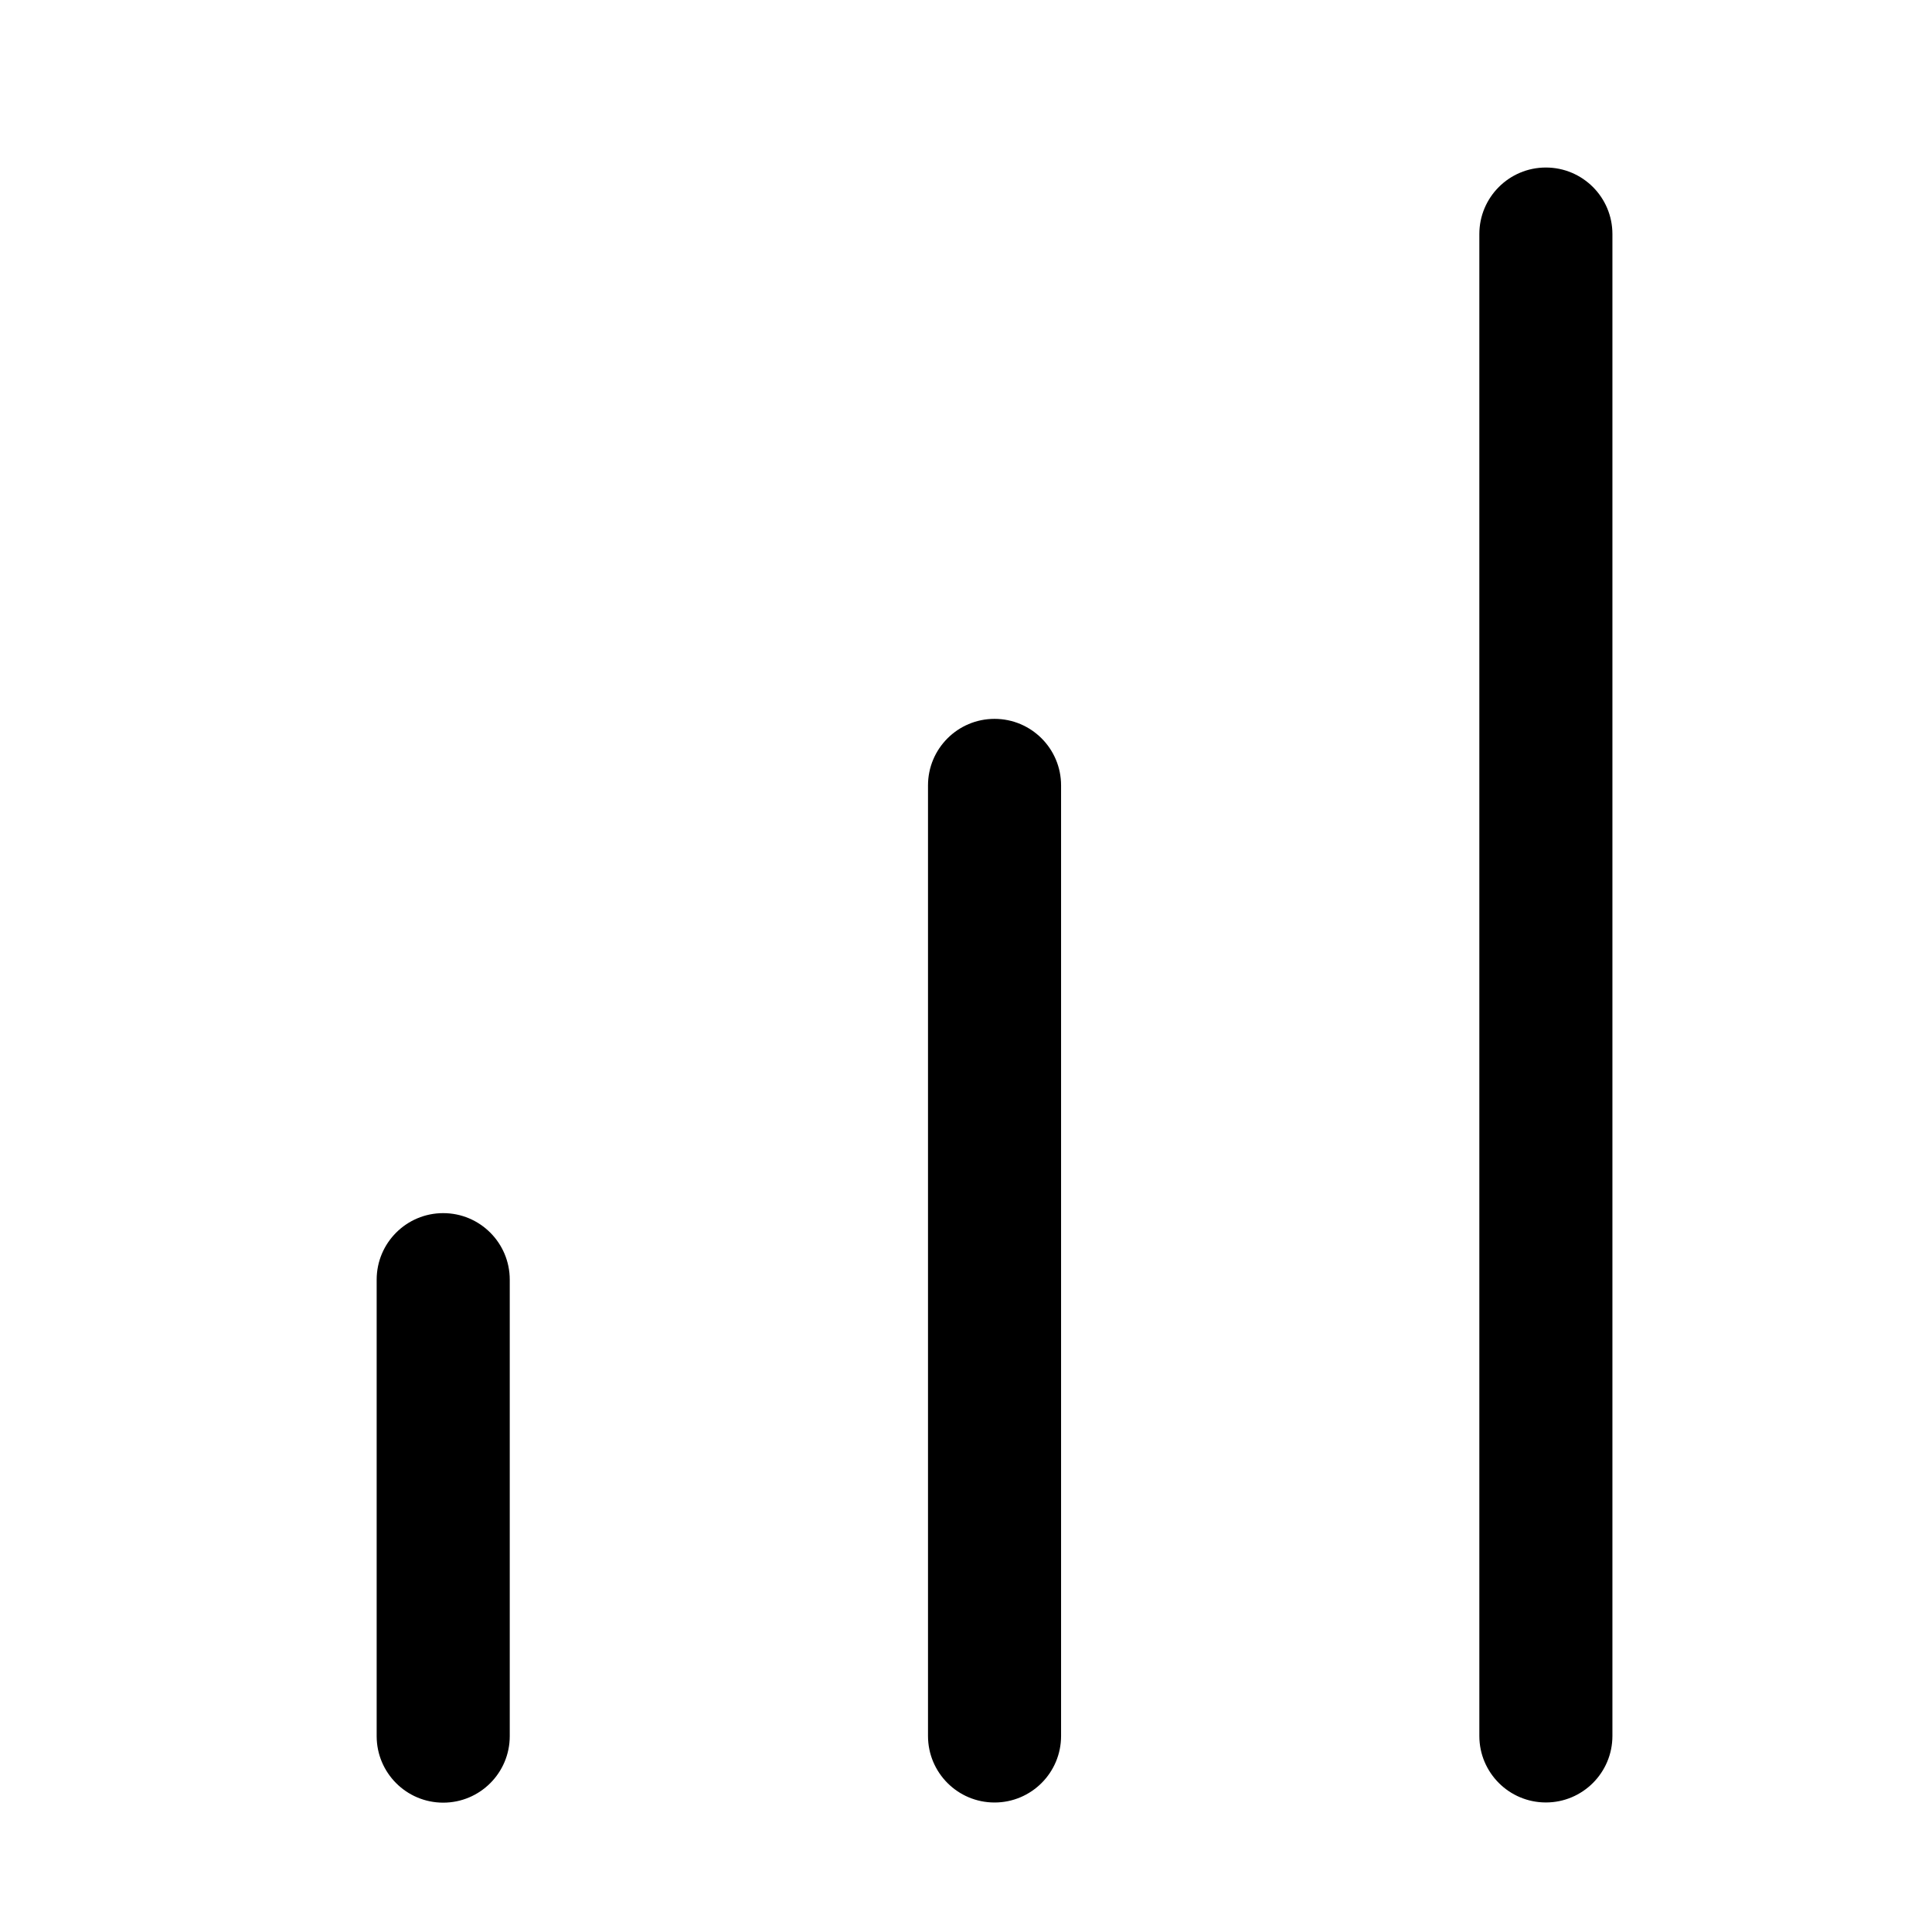
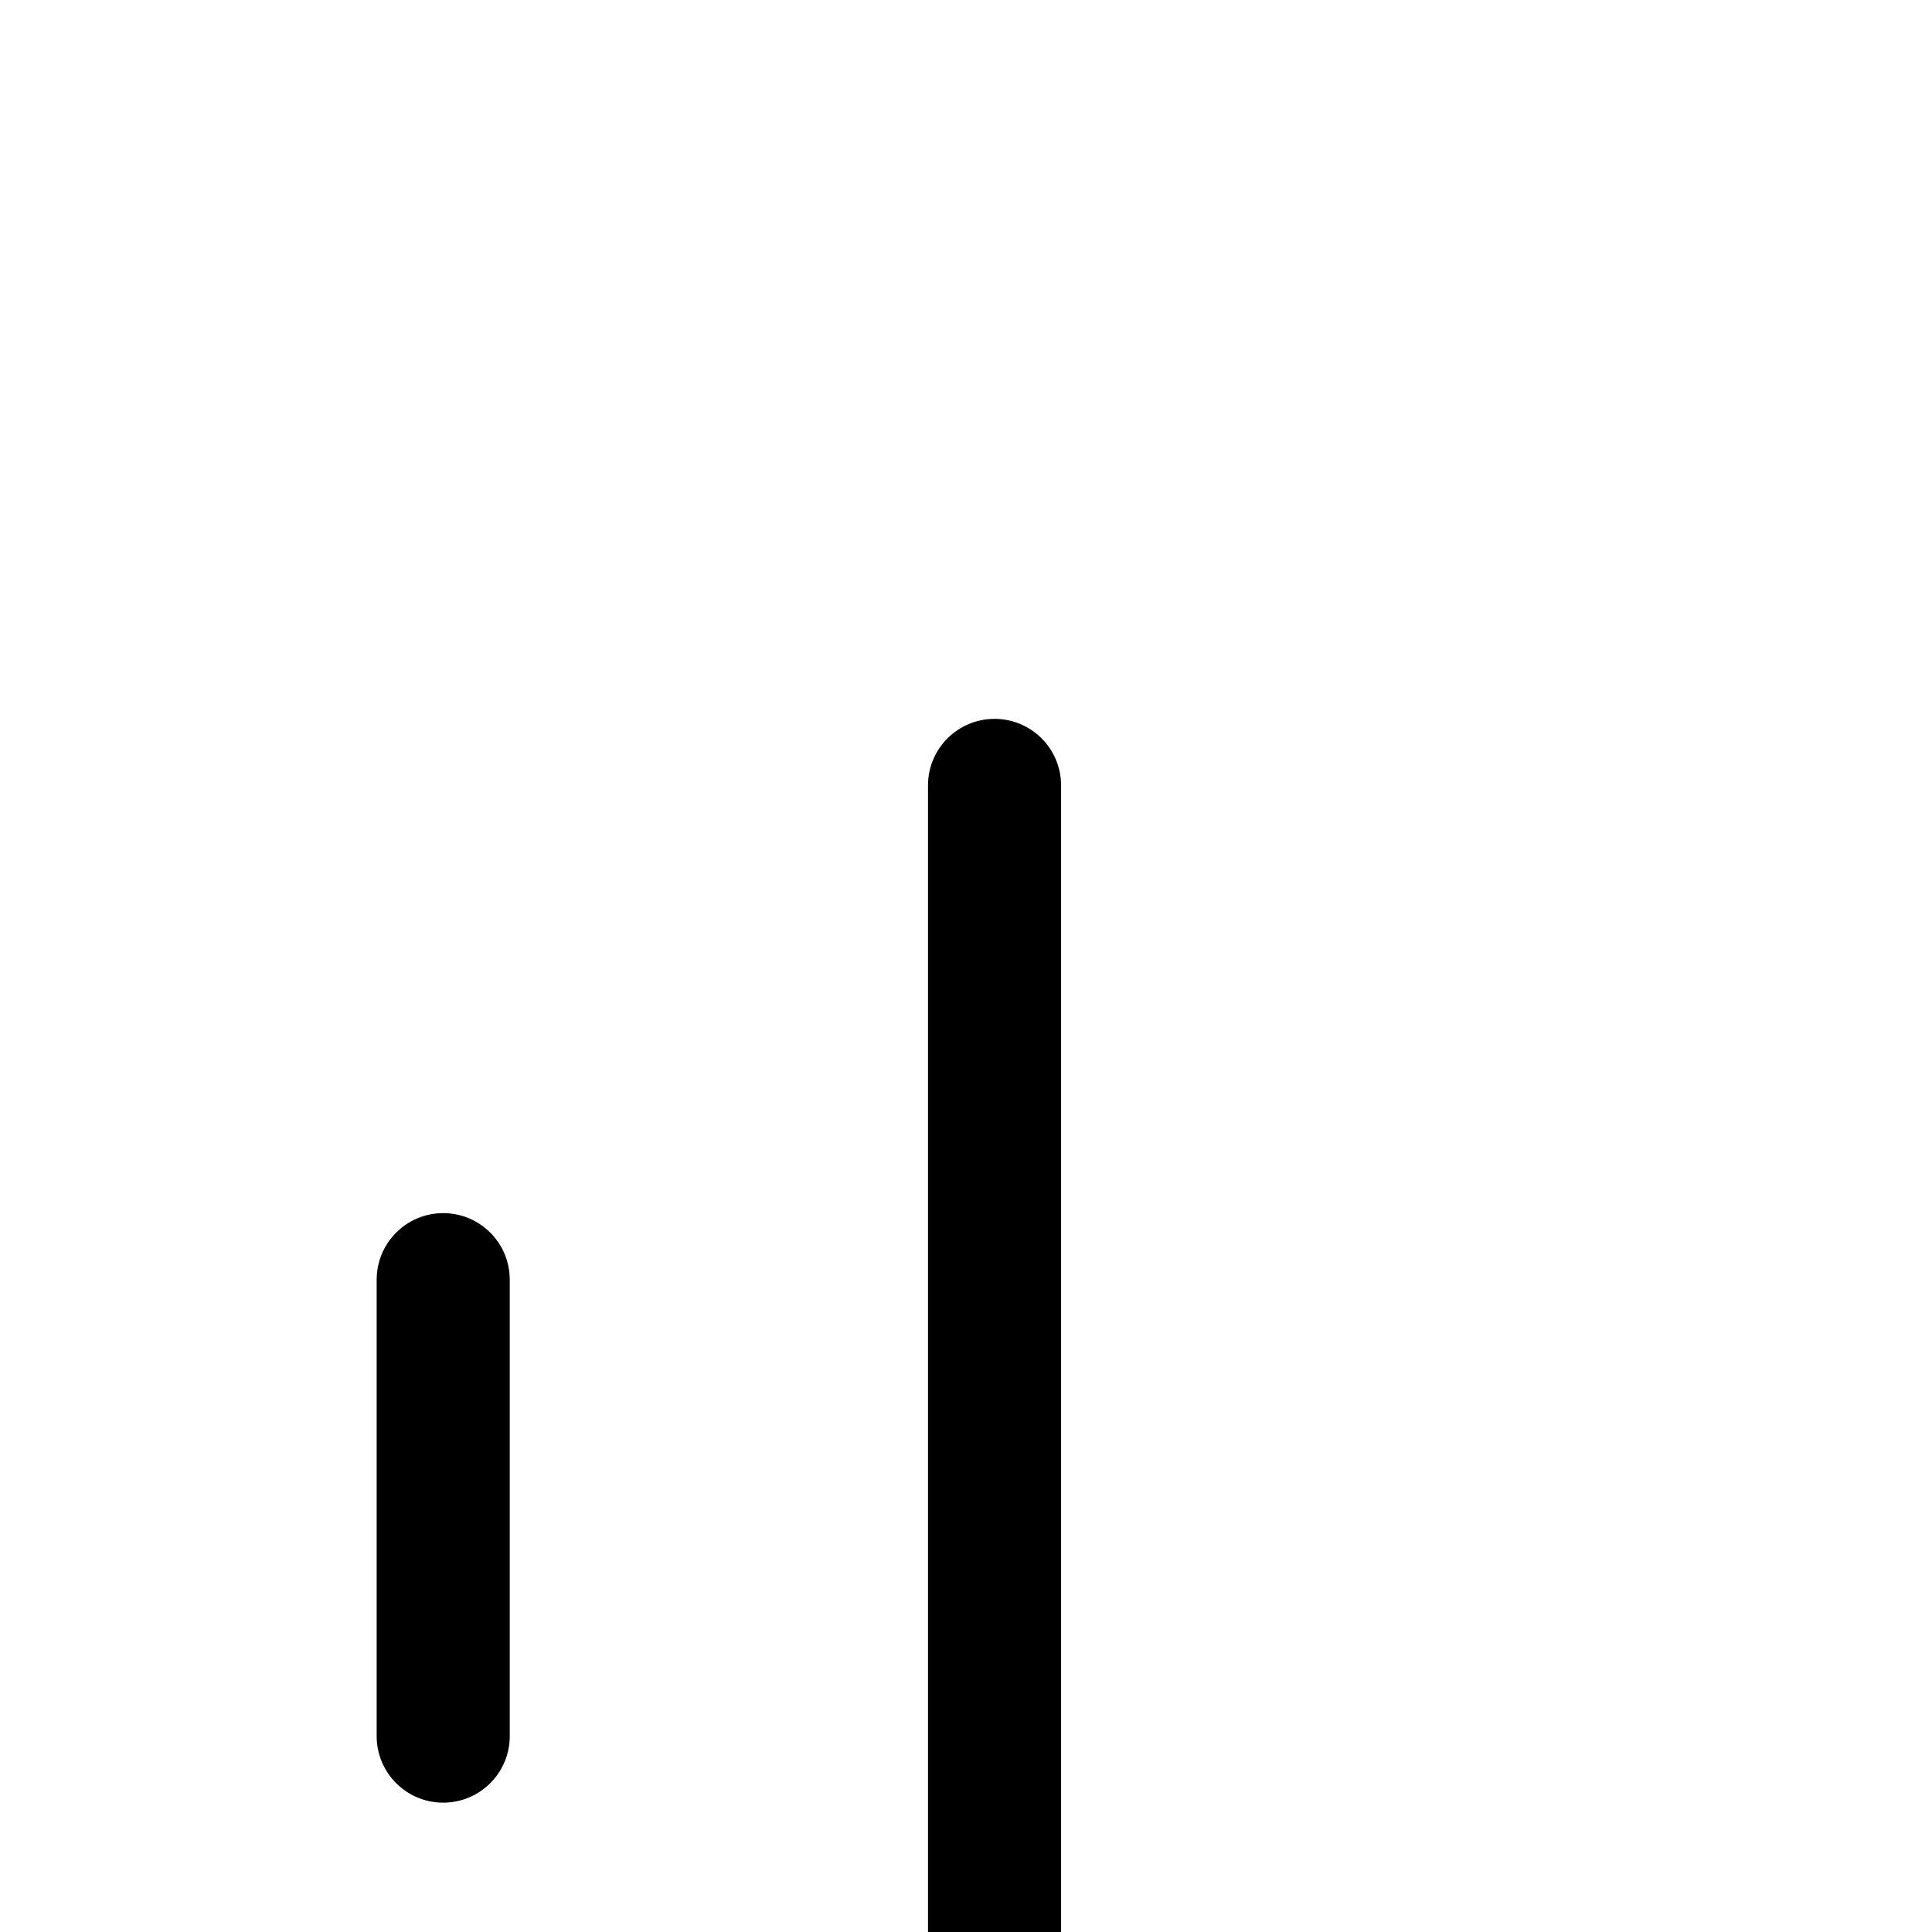
<svg xmlns="http://www.w3.org/2000/svg" fill="#000000" width="800px" height="800px" version="1.1" viewBox="144 144 512 512">
-   <path d="m243.82 483.13c0-9.742 7.894-17.637 17.633-17.637 9.742 0 17.637 7.894 17.637 17.637v120.96c0 9.738-7.894 17.633-17.637 17.633-9.738 0-17.633-7.894-17.633-17.633zm146.11-130.99c0-9.738 7.894-17.633 17.633-17.633 9.738 0 17.633 7.894 17.633 17.633v251.91c0 9.738-7.894 17.633-17.633 17.633-9.738 0-17.633-7.894-17.633-17.633zm146.11-146.11c0-9.738 7.894-17.633 17.633-17.633 9.738 0 17.633 7.894 17.633 17.633v398.01c0 9.738-7.894 17.633-17.633 17.633-9.738 0-17.633-7.894-17.633-17.633z" />
+   <path d="m243.82 483.13c0-9.742 7.894-17.637 17.633-17.637 9.742 0 17.637 7.894 17.637 17.637v120.96c0 9.738-7.894 17.633-17.637 17.633-9.738 0-17.633-7.894-17.633-17.633zm146.11-130.99c0-9.738 7.894-17.633 17.633-17.633 9.738 0 17.633 7.894 17.633 17.633v251.91c0 9.738-7.894 17.633-17.633 17.633-9.738 0-17.633-7.894-17.633-17.633zc0-9.738 7.894-17.633 17.633-17.633 9.738 0 17.633 7.894 17.633 17.633v398.01c0 9.738-7.894 17.633-17.633 17.633-9.738 0-17.633-7.894-17.633-17.633z" />
</svg>